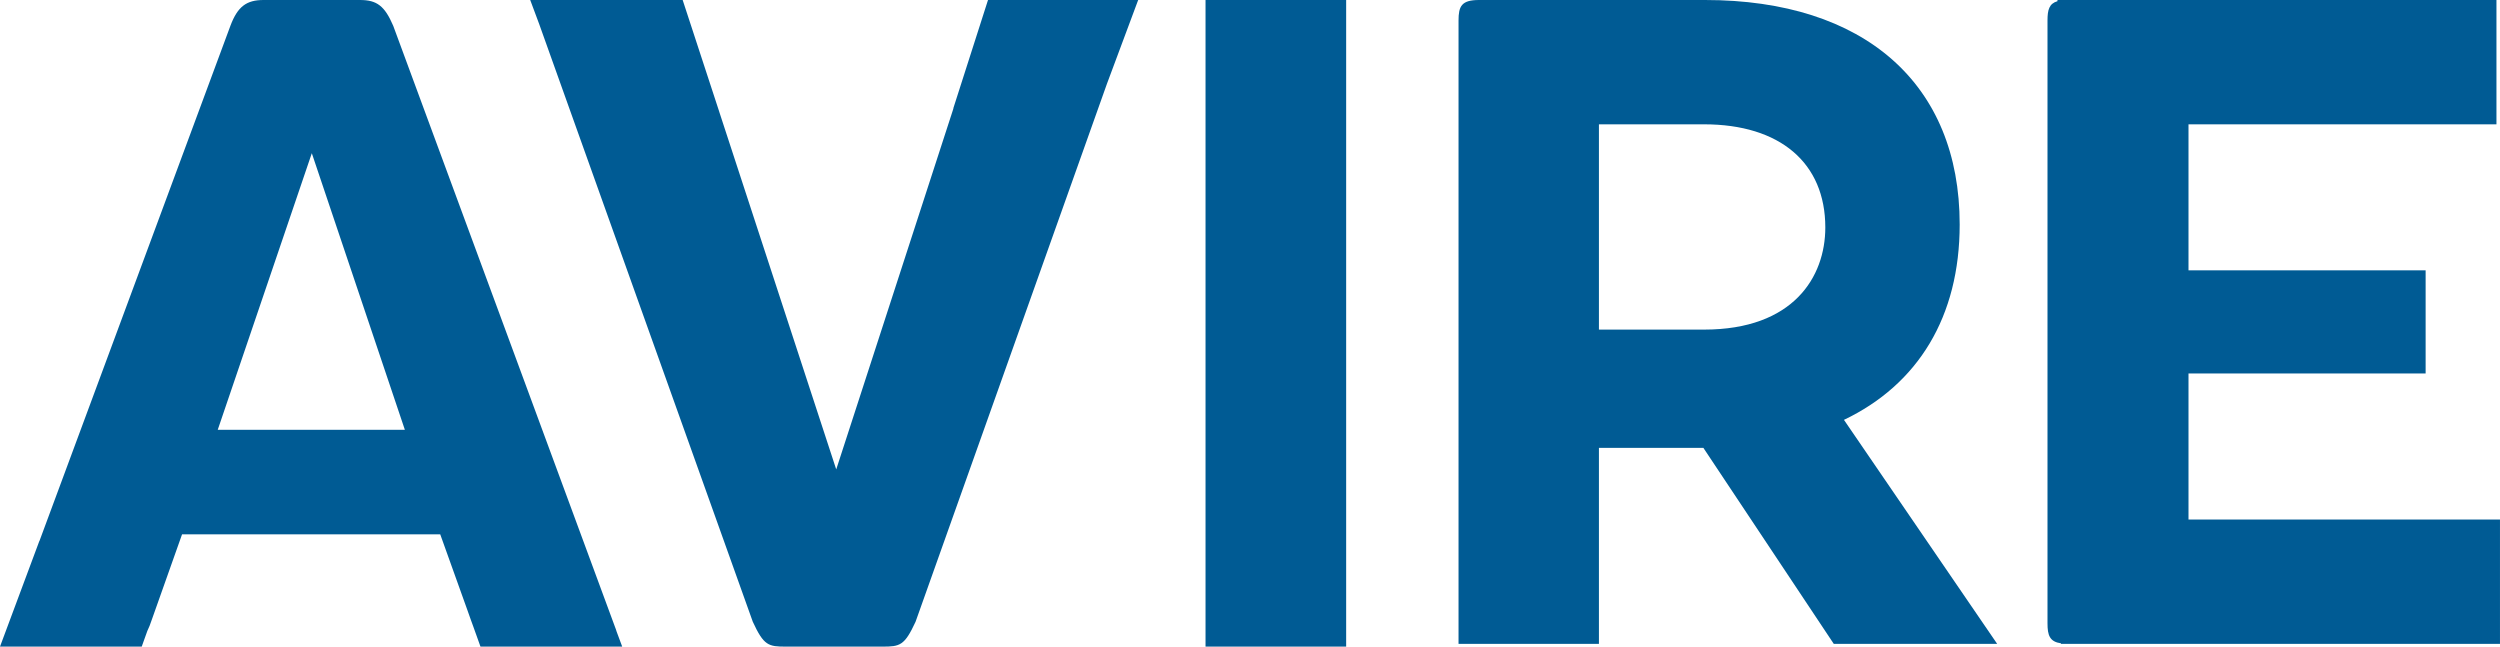
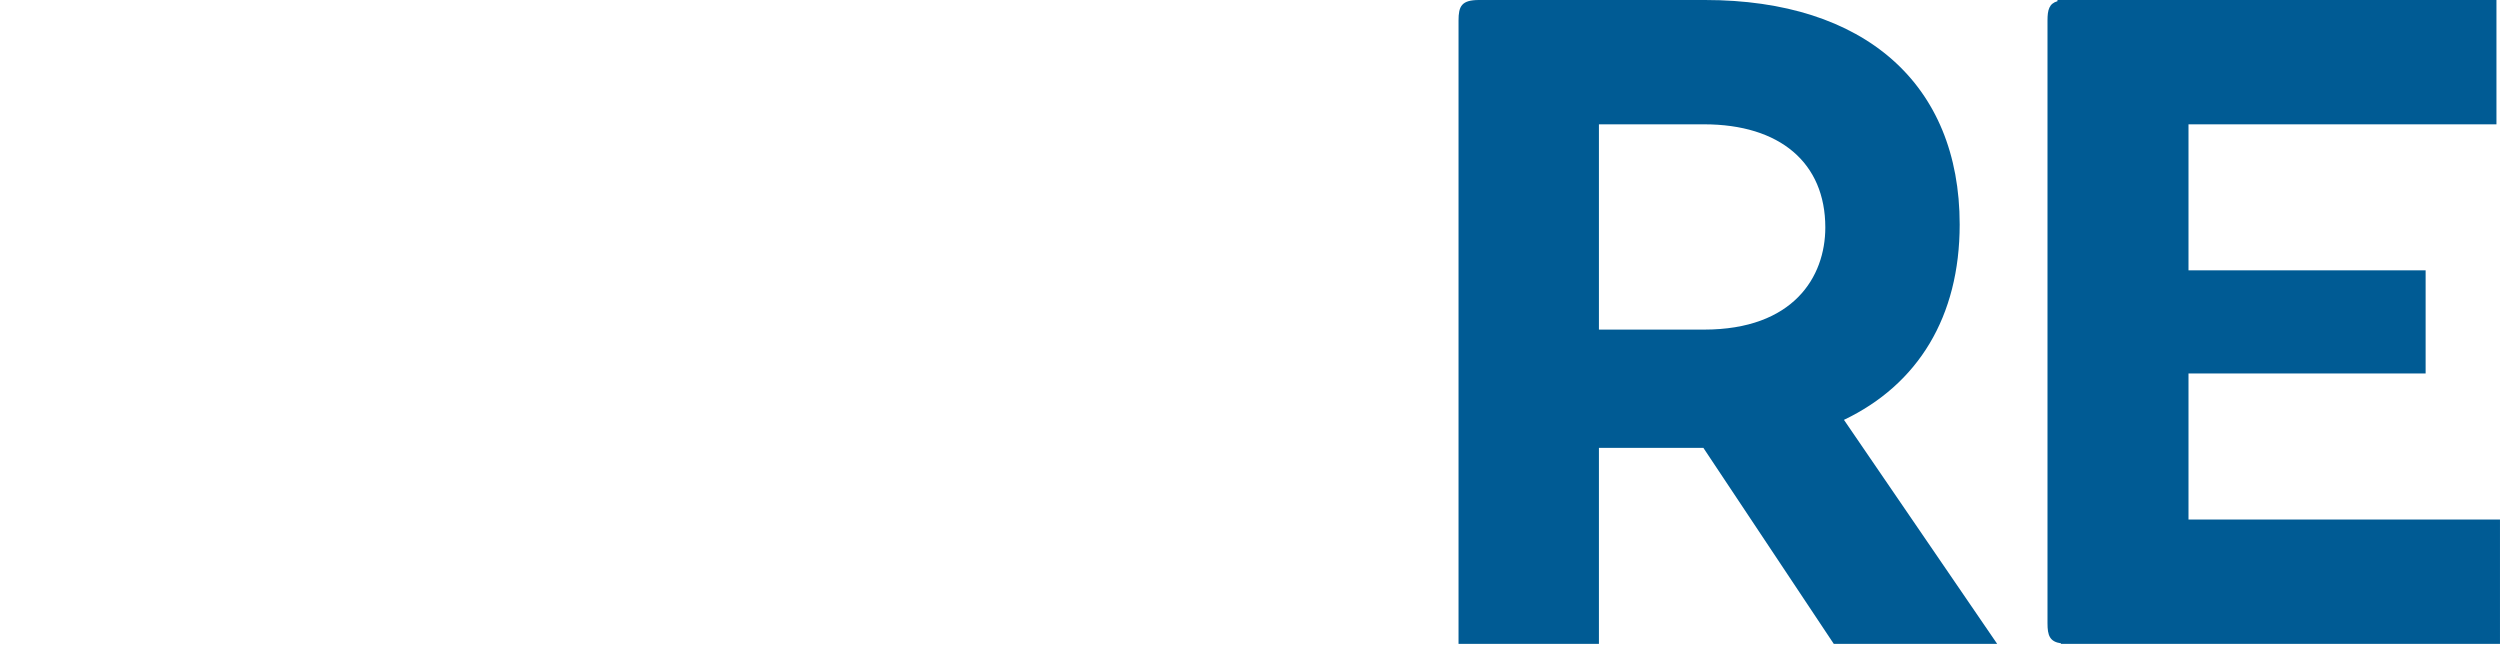
<svg xmlns="http://www.w3.org/2000/svg" version="1.1" baseProfile="tiny" id="Layer_1" x="0px" y="0px" width="284.161px" height="73.497px" viewBox="0 0 284.161 73.497" xml:space="preserve">
-   <path fill="#005B94" d="M70.076,71.759c-0.039-0.143-0.088-0.291-0.153-0.445L44.699,2.942C43.732,0.688,42.85,0,40.924,0H29.958  c-1.959,0-2.944,0.76-3.756,2.896L4.486,61.488H4.474L0,73.497h16.108l0.637-1.776c0.173-0.35,0.341-0.776,0.518-1.308l3.431-9.681  h0.002h29.342l3.104,8.662l0.367,1.036c0.097,0.29,0.19,0.548,0.284,0.78l0.819,2.286h16.109L70.076,71.759z M24.749,48.852  l10.693-31.438l10.576,31.438L24.749,48.852z" />
-   <path fill="#005B94" d="M115.262,0h-2.96l-3.947,12.323h0.018L95.049,53.356L81.771,12.764h0.002l-2.718-8.303l-0.48-1.469  c-0.004-0.013-0.009-0.024-0.013-0.037L77.594,0h-2.766H62.15h-1.884l1.019,2.732L85.565,70.67c1.255,2.723,1.779,2.827,3.77,2.827  h10.964c1.989,0,2.513-0.104,3.768-2.826l21.747-61.13L129.37,0h-2H115.262z" />
-   <rect x="137.026" fill="#005B94" width="15.984" height="73.497" />
  <path fill="#005B94" d="M209.592,47.723c8.431-4.029,13.154-11.726,13.154-22.211C222.747,9.537,211.928,0,193.807,0h-25.699  c-1.99,0-2.325,0.717-2.325,2.325v11.235v57.298v2.324h2.325h11.307h2.326v-2.324V54.351v-3.441h7.3h3.502h1.073l14.818,22.273  h18.572L209.592,47.723z M193.694,37.464h-4.653h-7.3v-5.588V14.131h11.953c8.627,0,13.779,4.383,13.779,11.723  C207.473,31.467,203.854,37.464,193.694,37.464z" />
  <path fill="#005B94" d="M248.754,59.052V42.453h26.953V30.729h-26.953v-2.174V14.131h32.688h2.316v-2.326V2.325V0h-2.316h-46.395  h-1.186v0.135c-0.941,0.274-1.133,0.979-1.133,2.19v68.533c0,1.362,0.252,2.079,1.534,2.268v0.057h0.784h42.299h6.814V59.052  H248.754z" />
</svg>